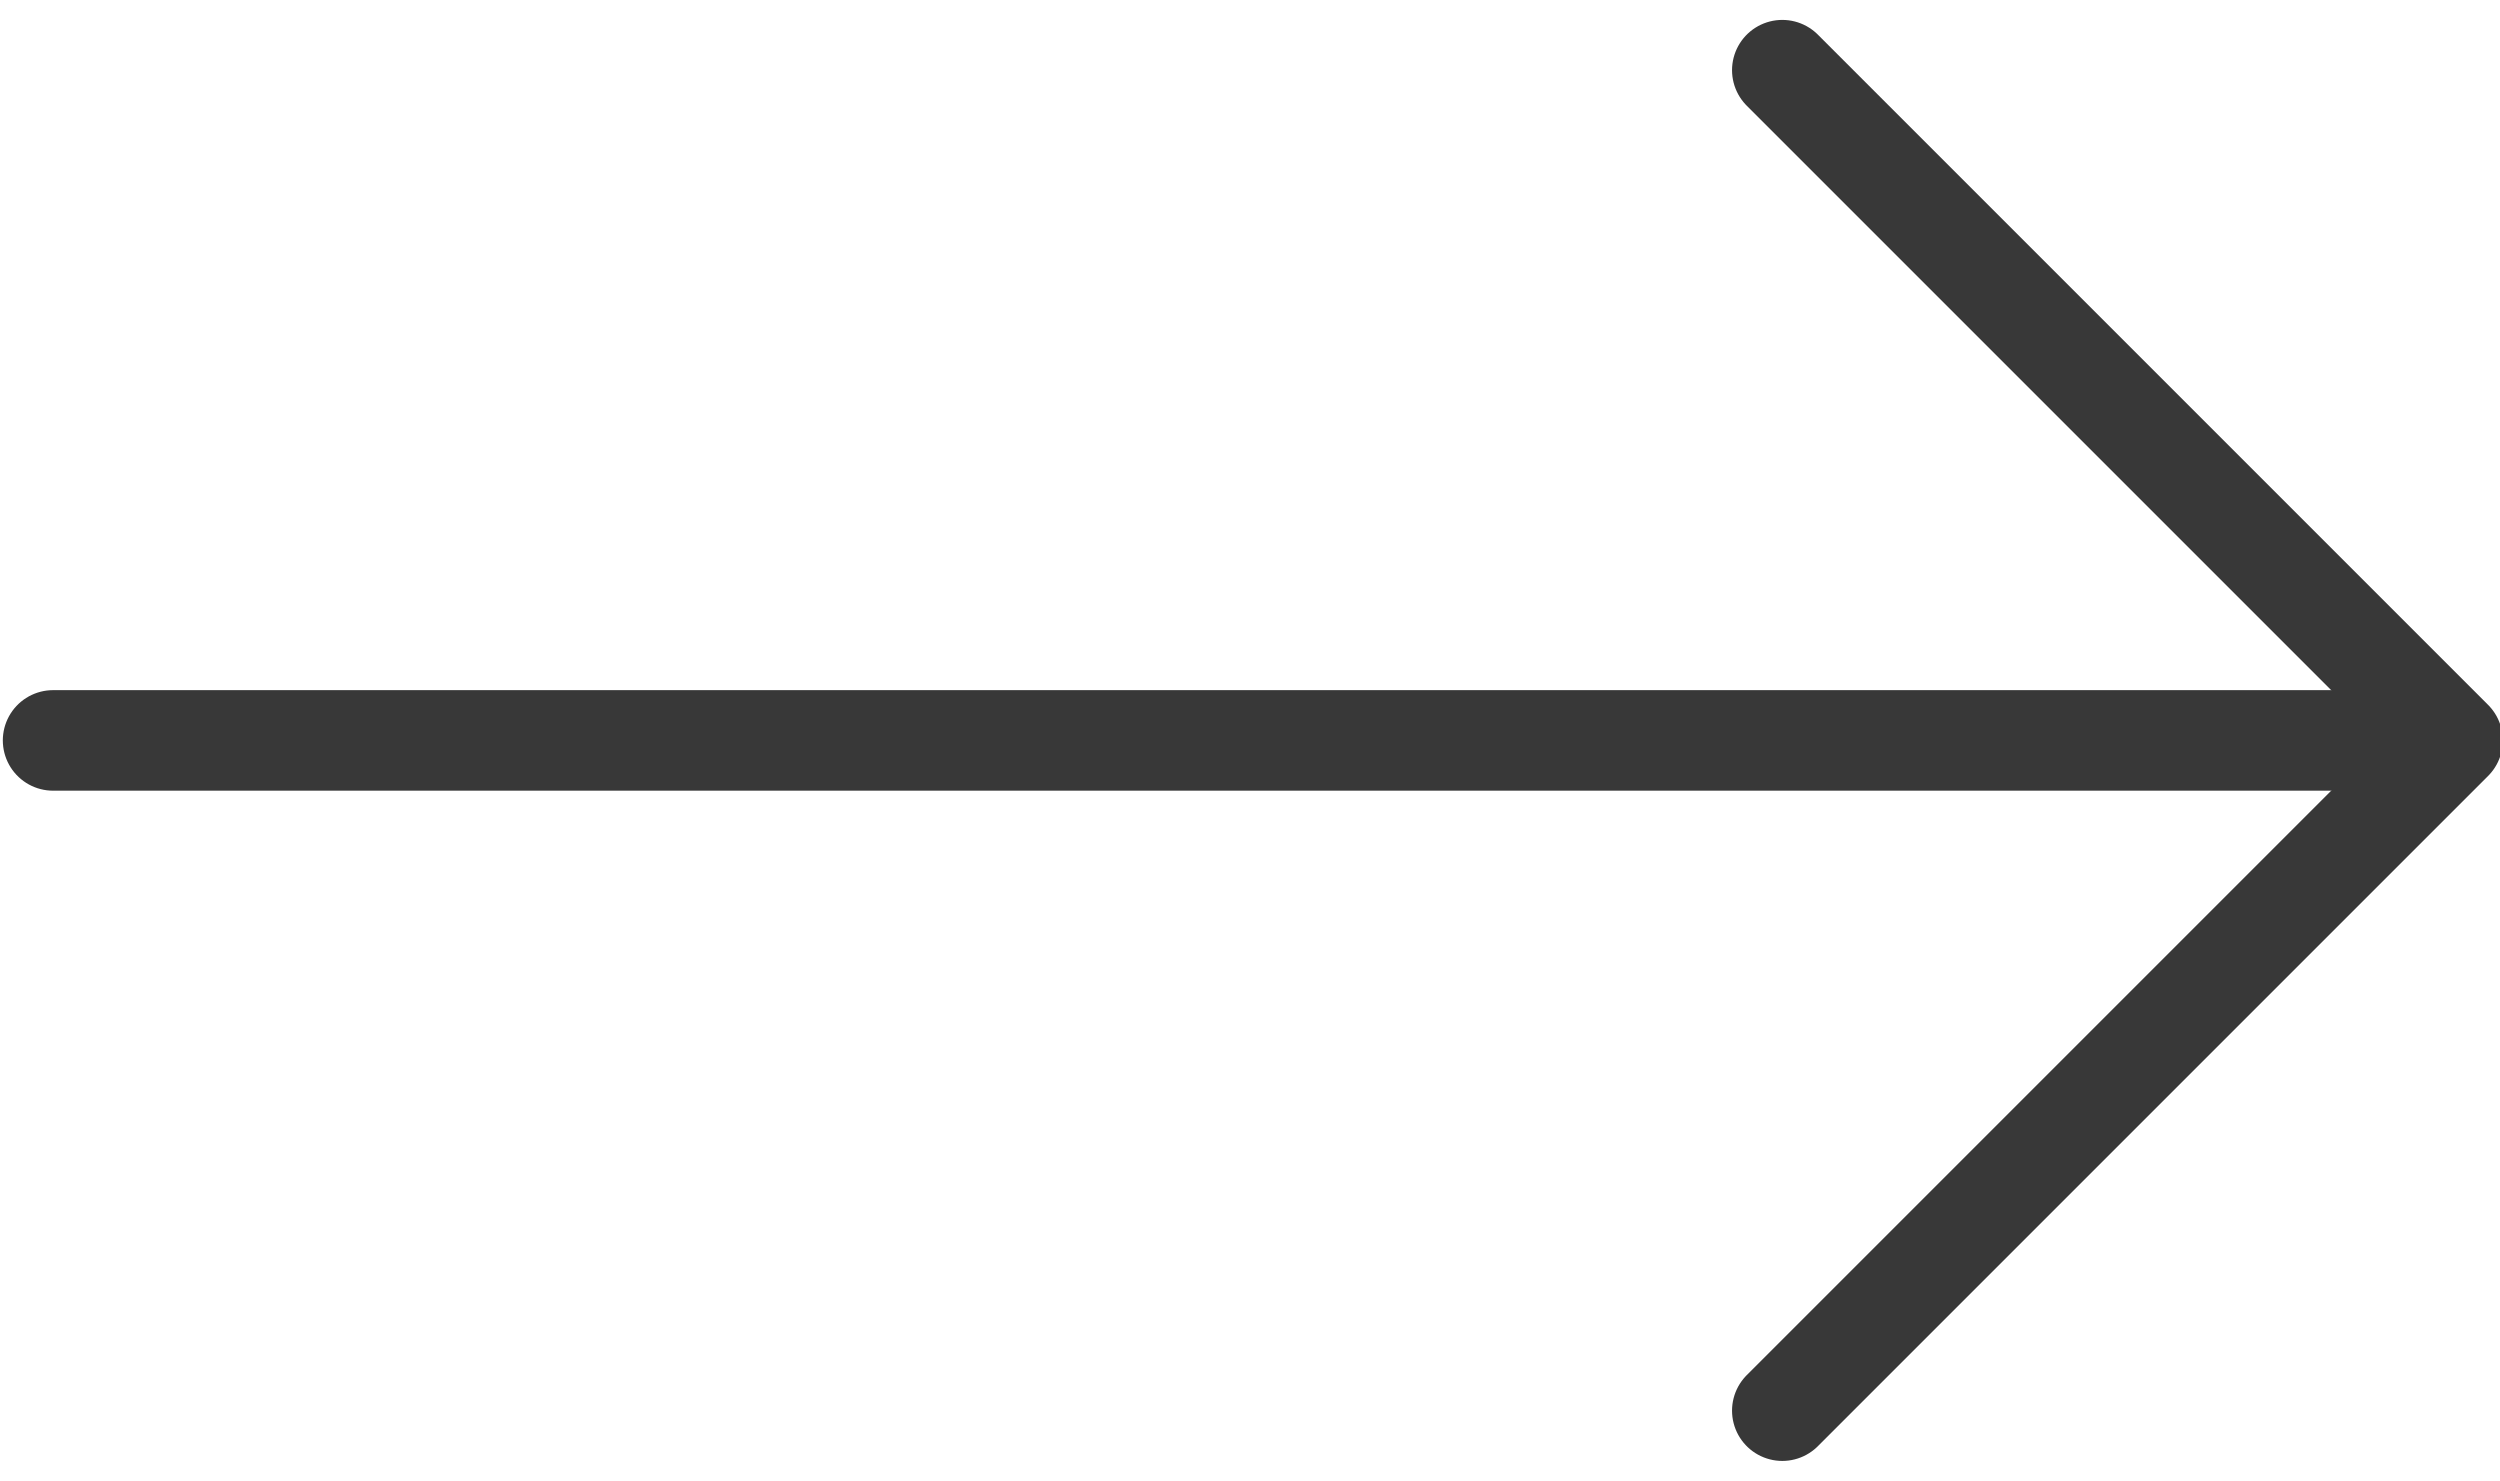
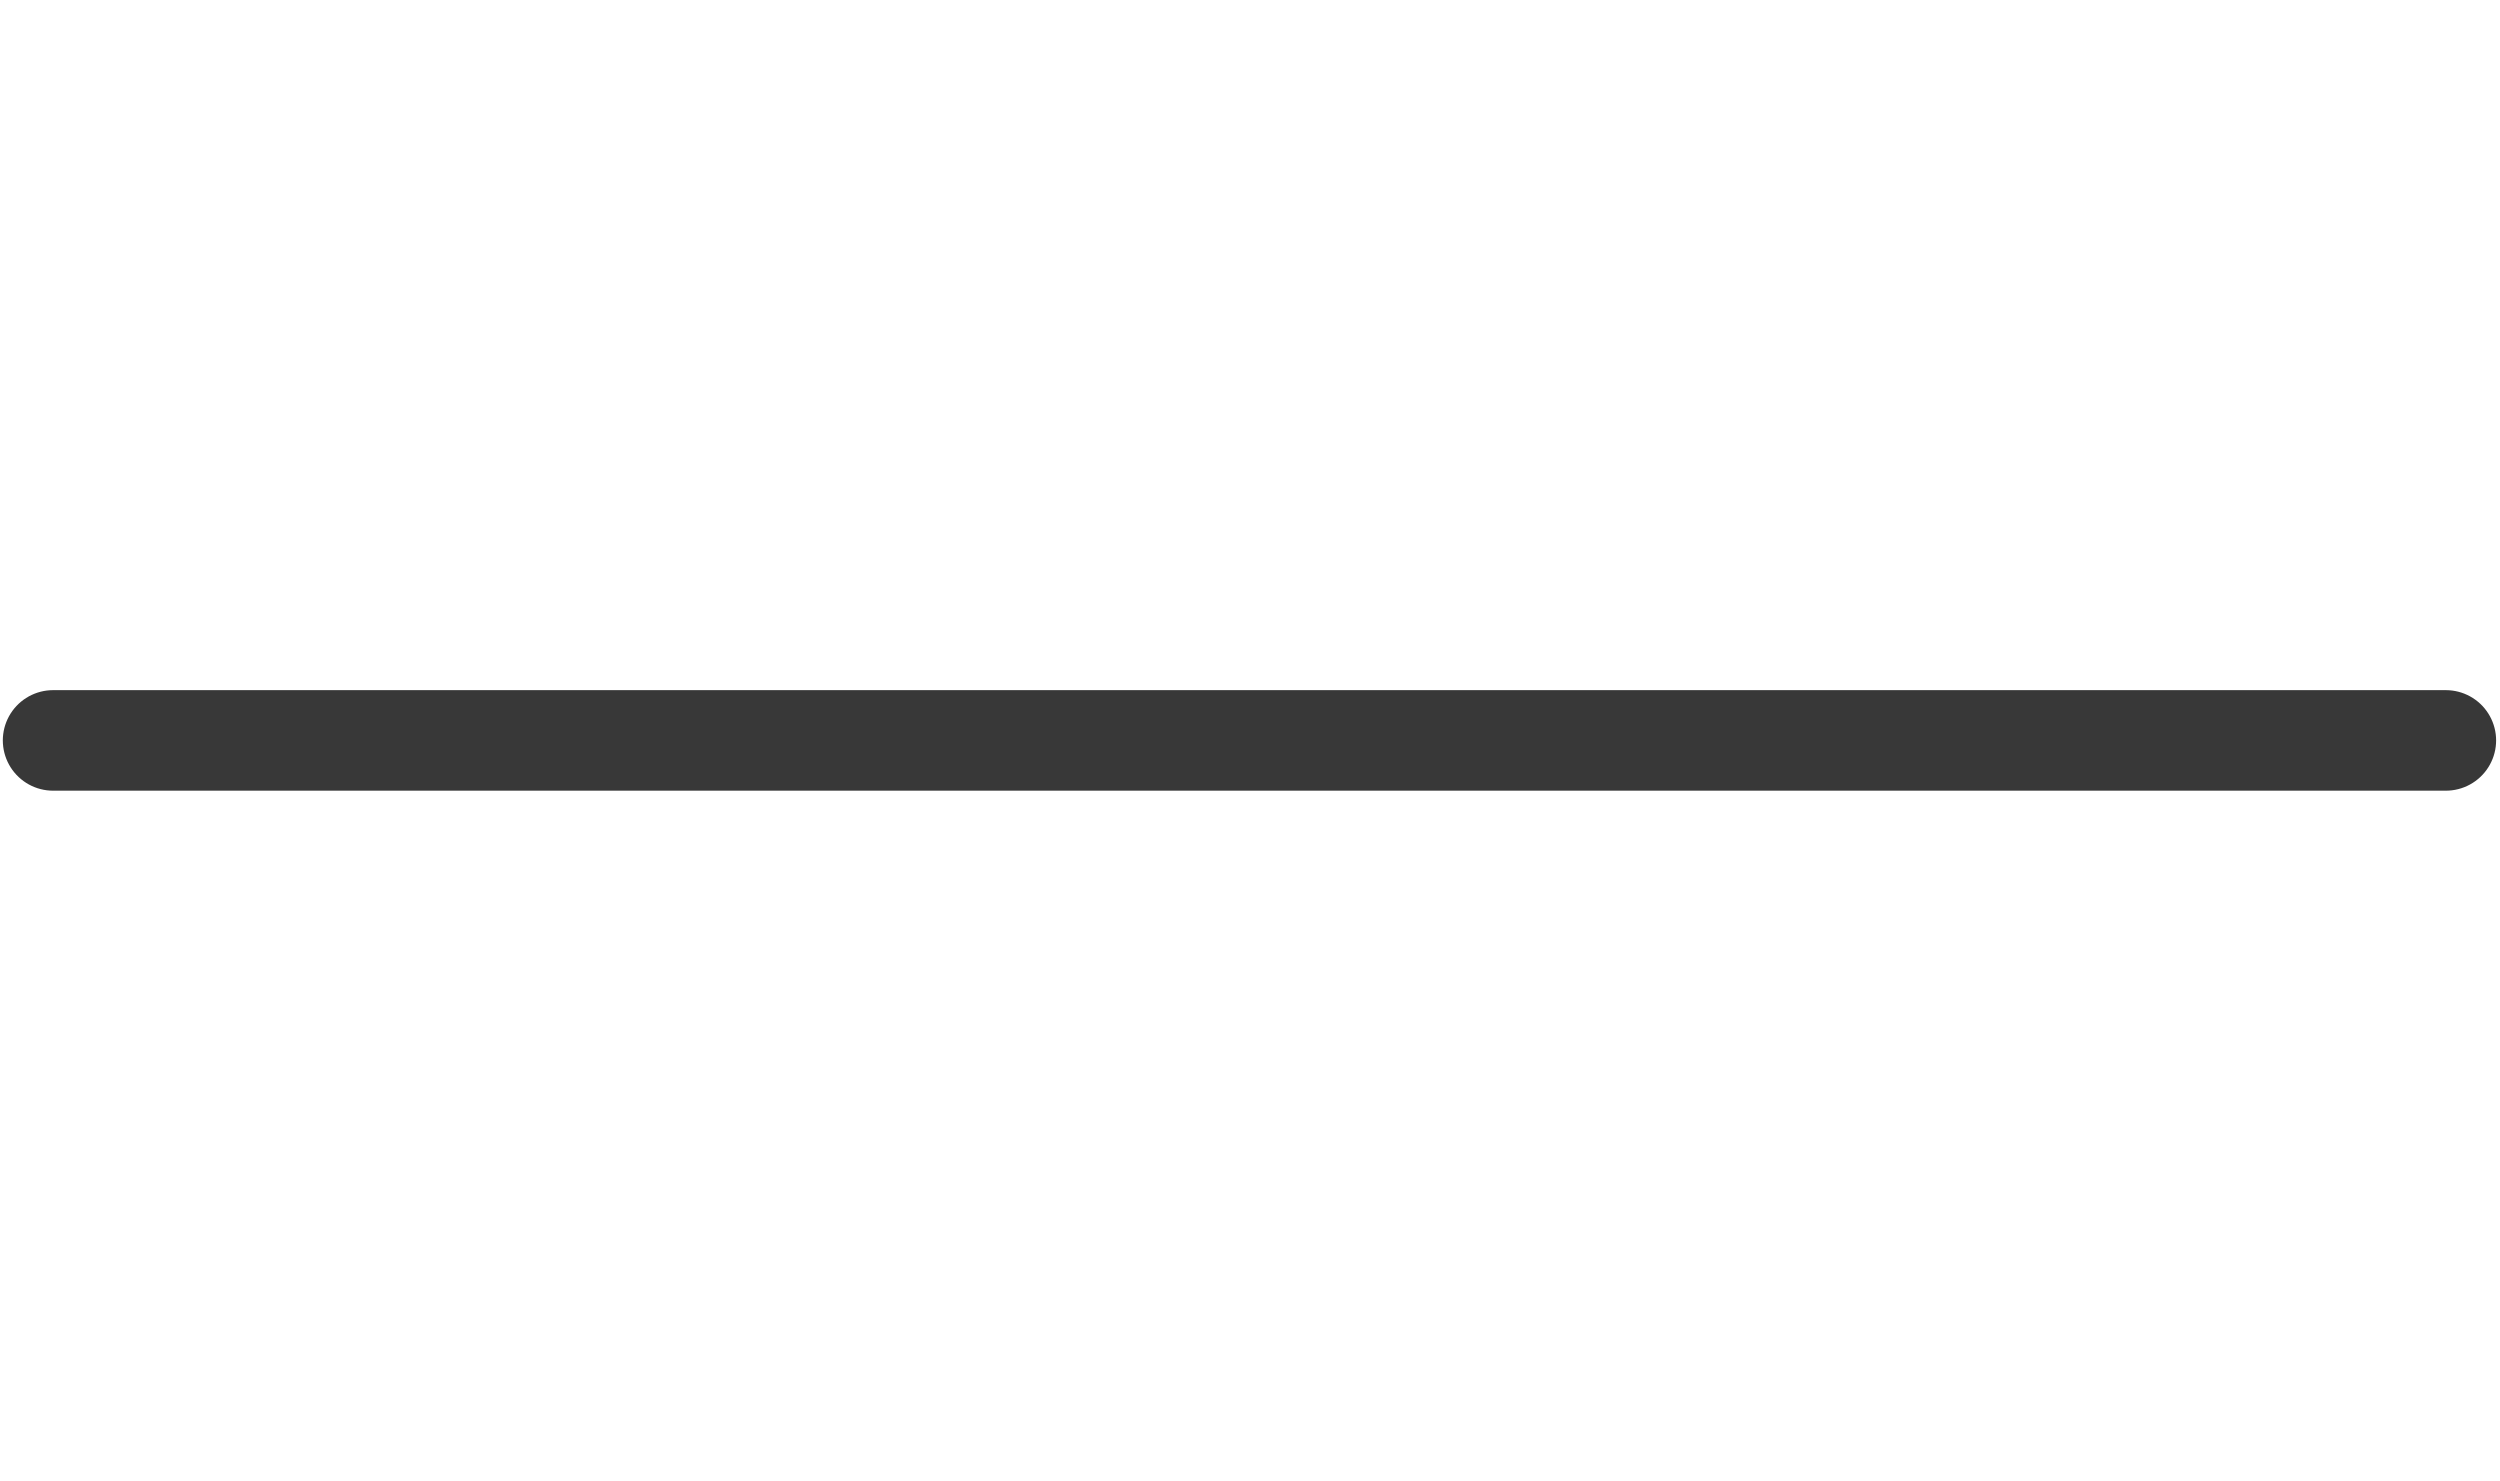
<svg xmlns="http://www.w3.org/2000/svg" version="1.1" id="Layer_1" x="0px" y="0px" viewBox="0 0 37.3 22.1" style="enable-background:new 0 0 37.3 22.1;" xml:space="preserve">
  <style type="text/css">
	.st0{fill:none;stroke:#383838;stroke-width:1.5;stroke-linecap:round;stroke-linejoin:round;}
</style>
  <g id="Group_239" transform="translate(-1736.932 -954.939)">
    <g id="Group_7" transform="translate(1010.824 424.286)">
      <line id="Line_251" class="st0" x1="726.9" y1="541.7" x2="762.6" y2="541.7" />
-       <path id="Path_10" class="st0" d="M752.7,531.7l10,10l-10,10" />
    </g>
  </g>
</svg>